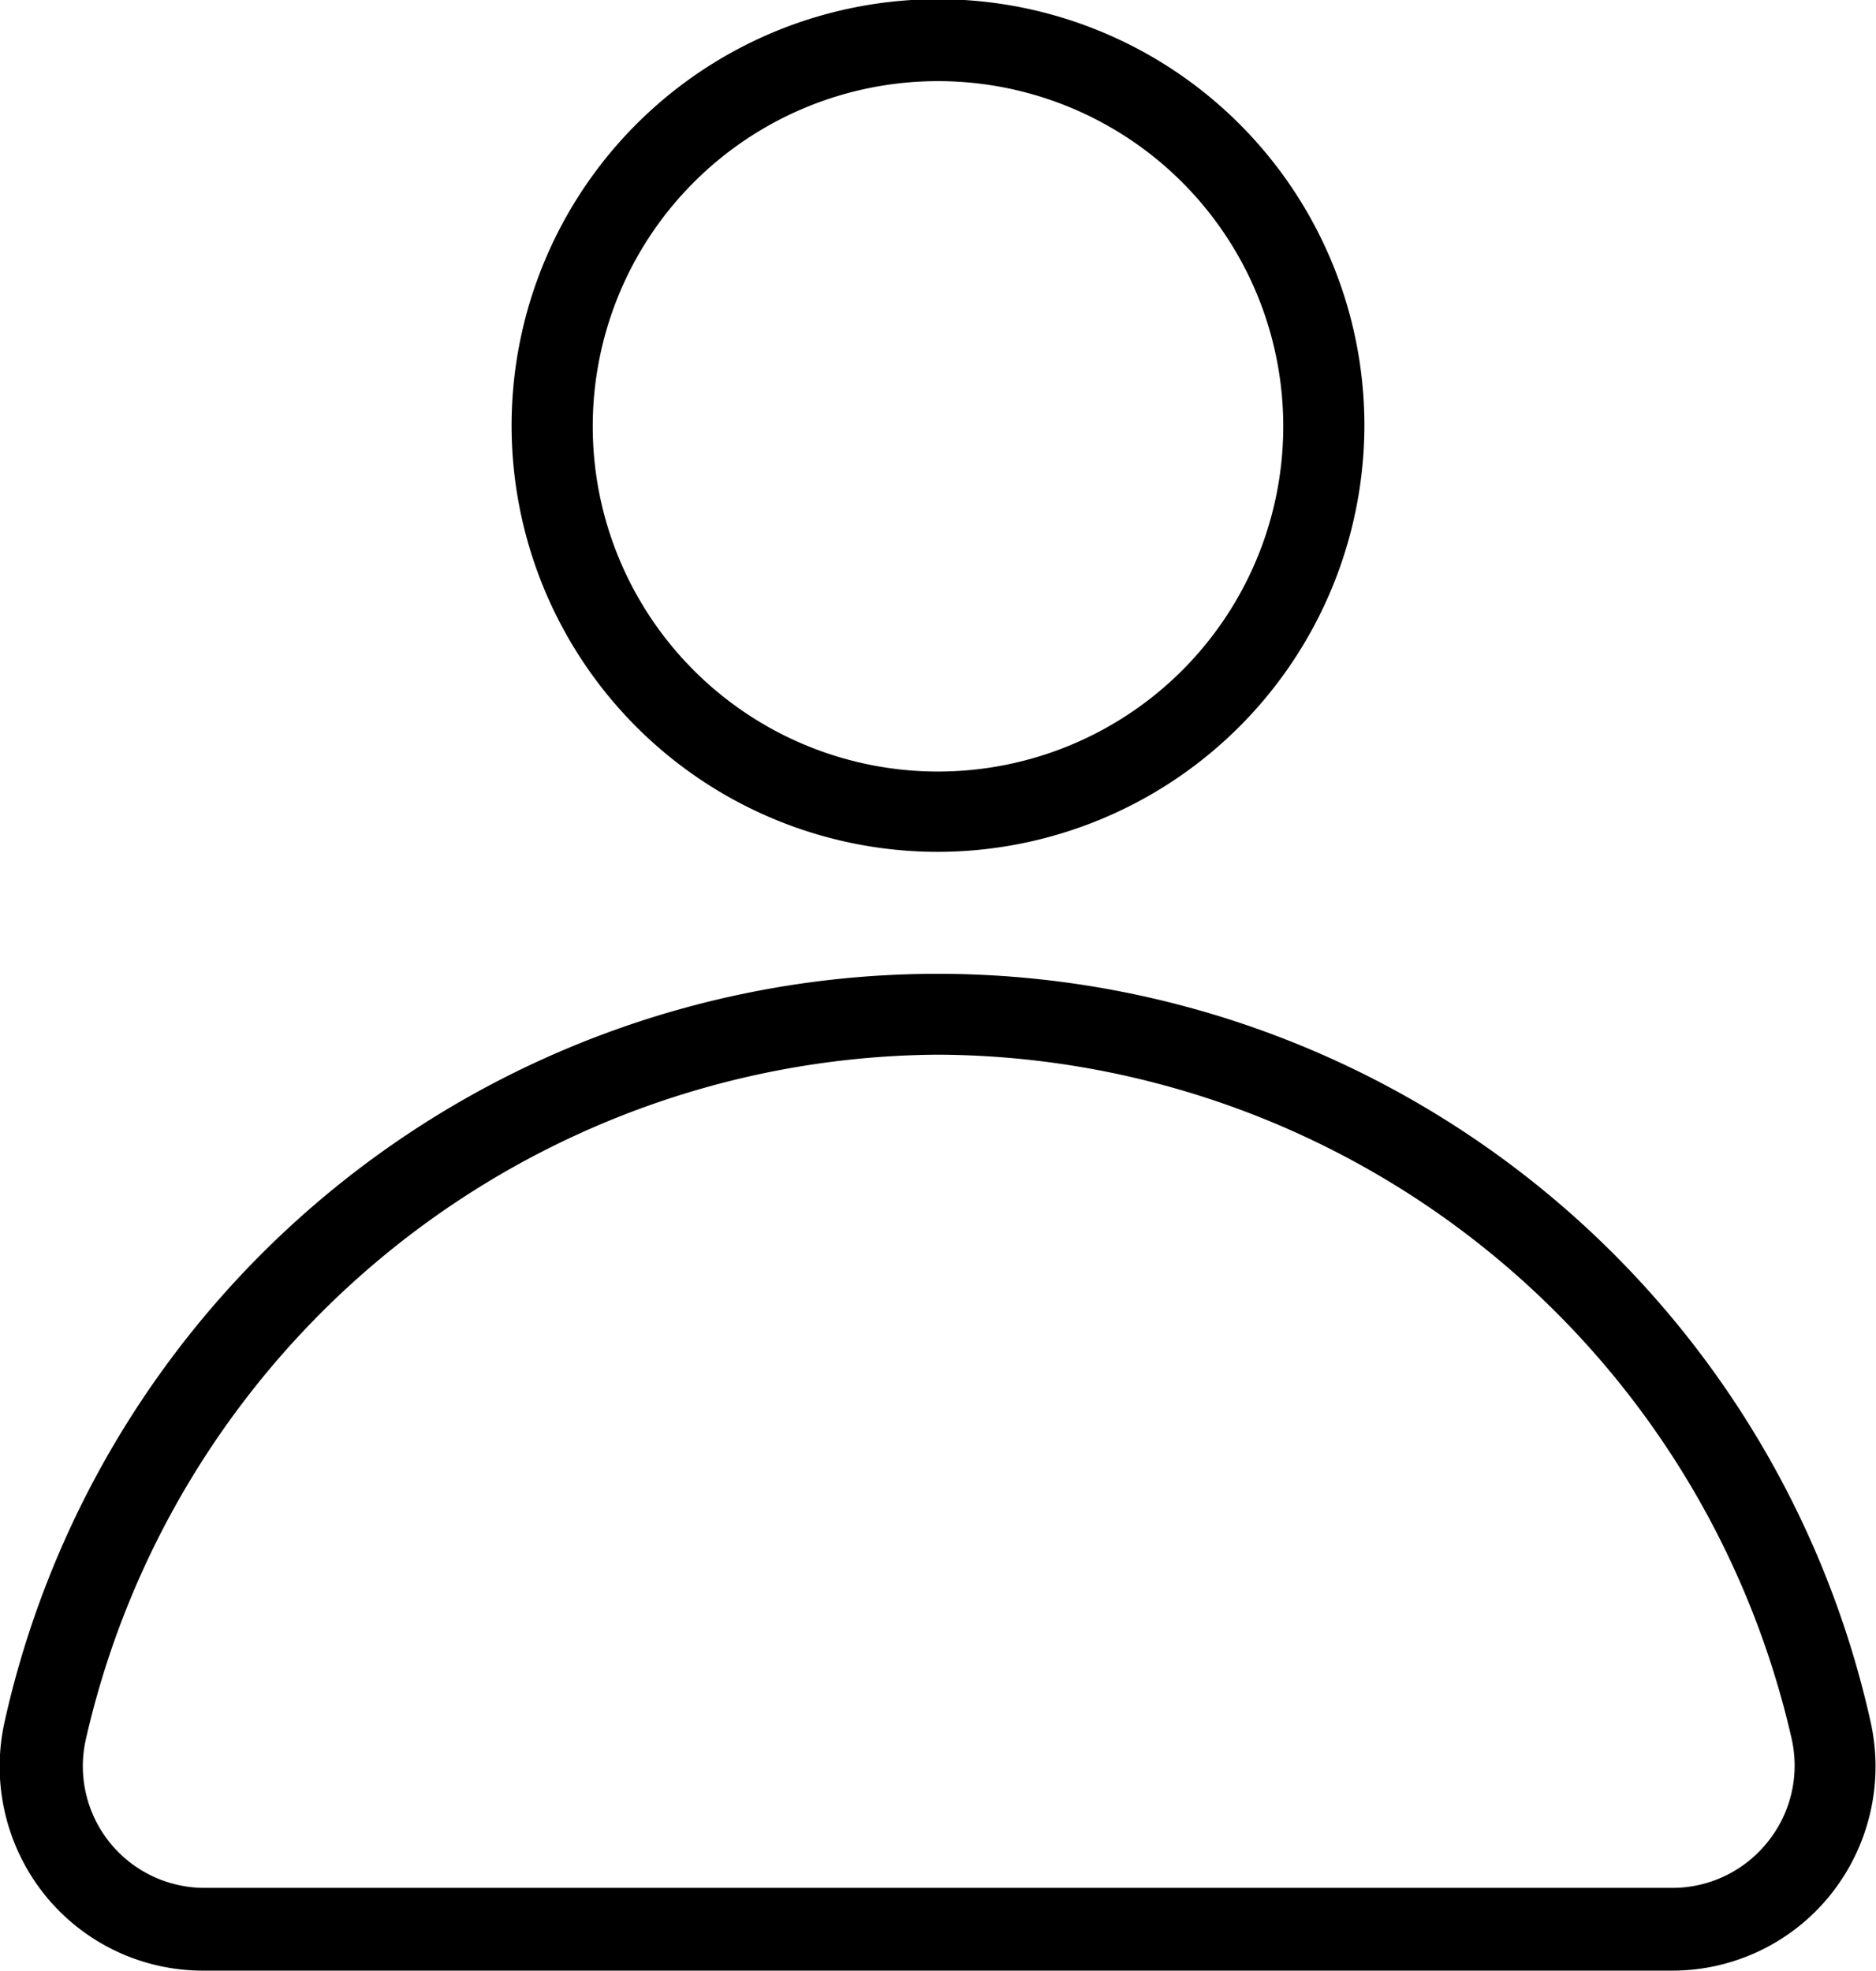
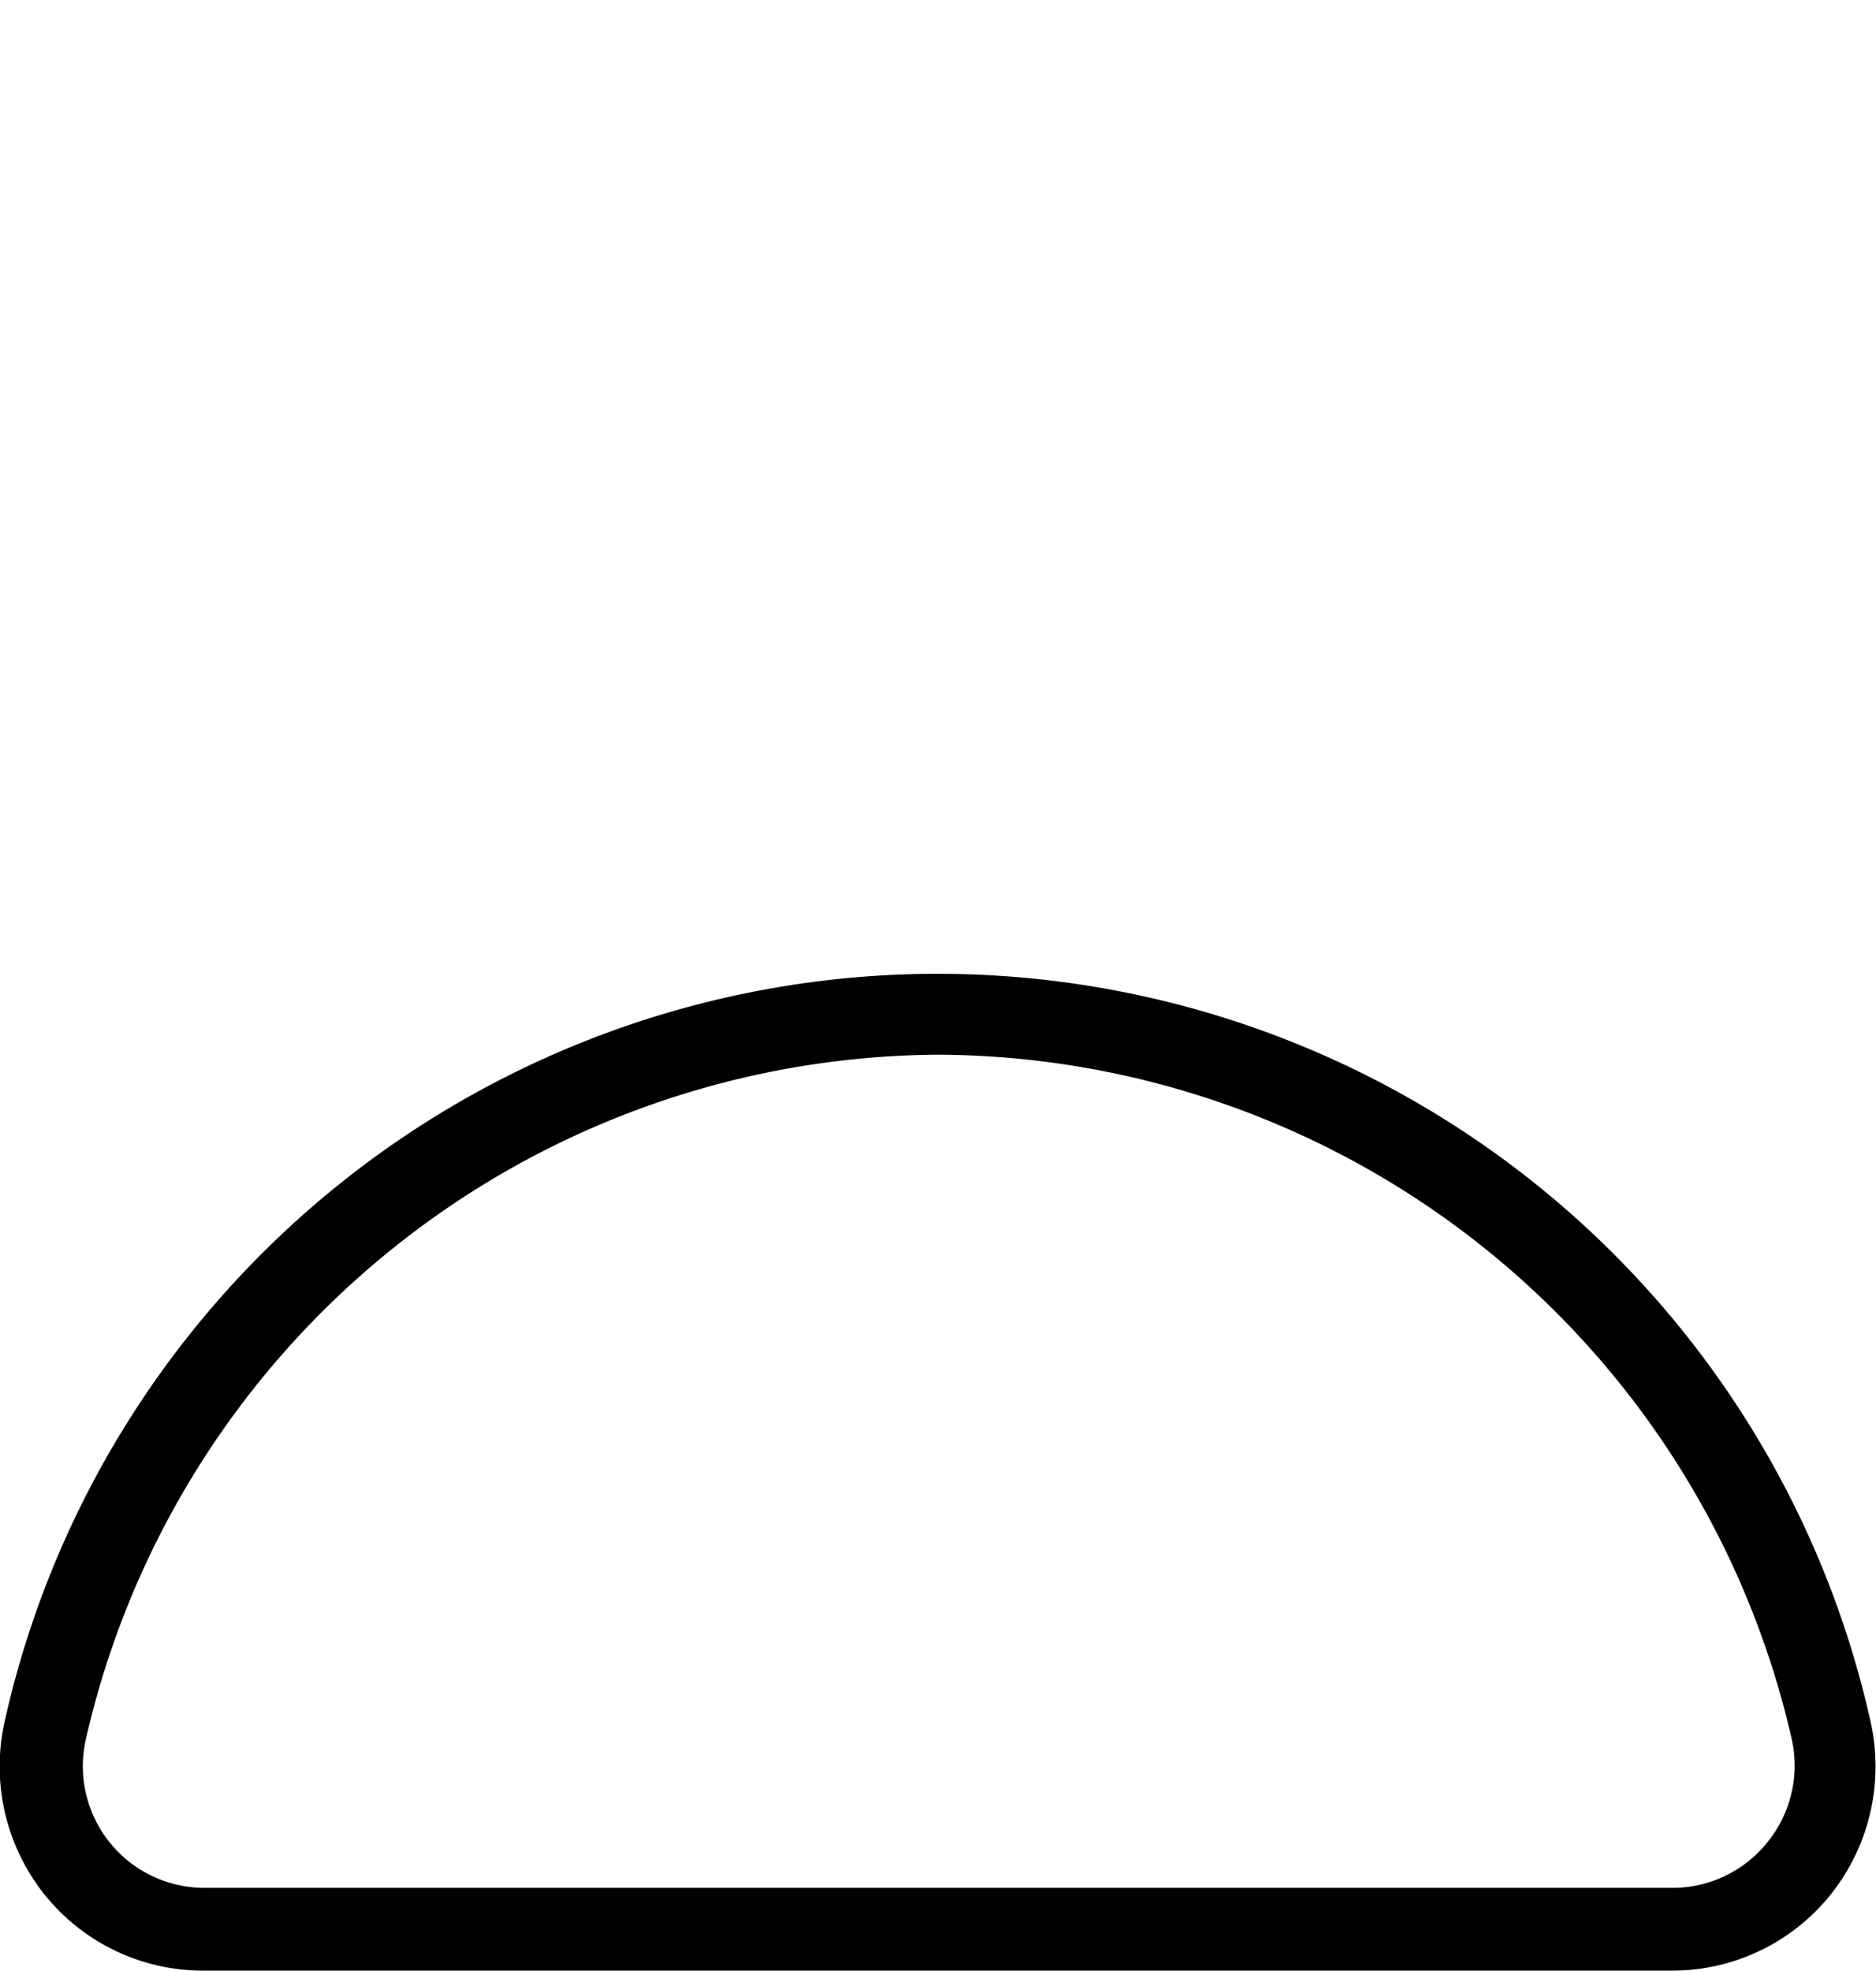
<svg xmlns="http://www.w3.org/2000/svg" viewBox="0 0 46.24 48.58">
  <title>Ресурс 1</title>
  <g id="Слой_2" data-name="Слой 2">
    <g id="Слой_1-2" data-name="Слой 1">
-       <path d="M23.12,21A10.51,10.51,0,1,1,33.63,10.51h0A10.53,10.53,0,0,1,23.12,21Zm0-19a8.51,8.51,0,1,0,8.51,8.51A8.51,8.51,0,0,0,23.12,2h0Z" />
      <path d="M41.23,48.58H5a5,5,0,0,1-3.89-1.86,5.06,5.06,0,0,1-1-4.26,23.56,23.56,0,0,1,46,0,5.06,5.06,0,0,1-1,4.26A5,5,0,0,1,41.23,48.58ZM23.12,26a21.68,21.68,0,0,0-21,16.86,3,3,0,0,0,2.93,3.68H41.23a3,3,0,0,0,2.33-1.12,3,3,0,0,0,.6-2.56A21.68,21.68,0,0,0,23.12,26Z" />
    </g>
  </g>
</svg>